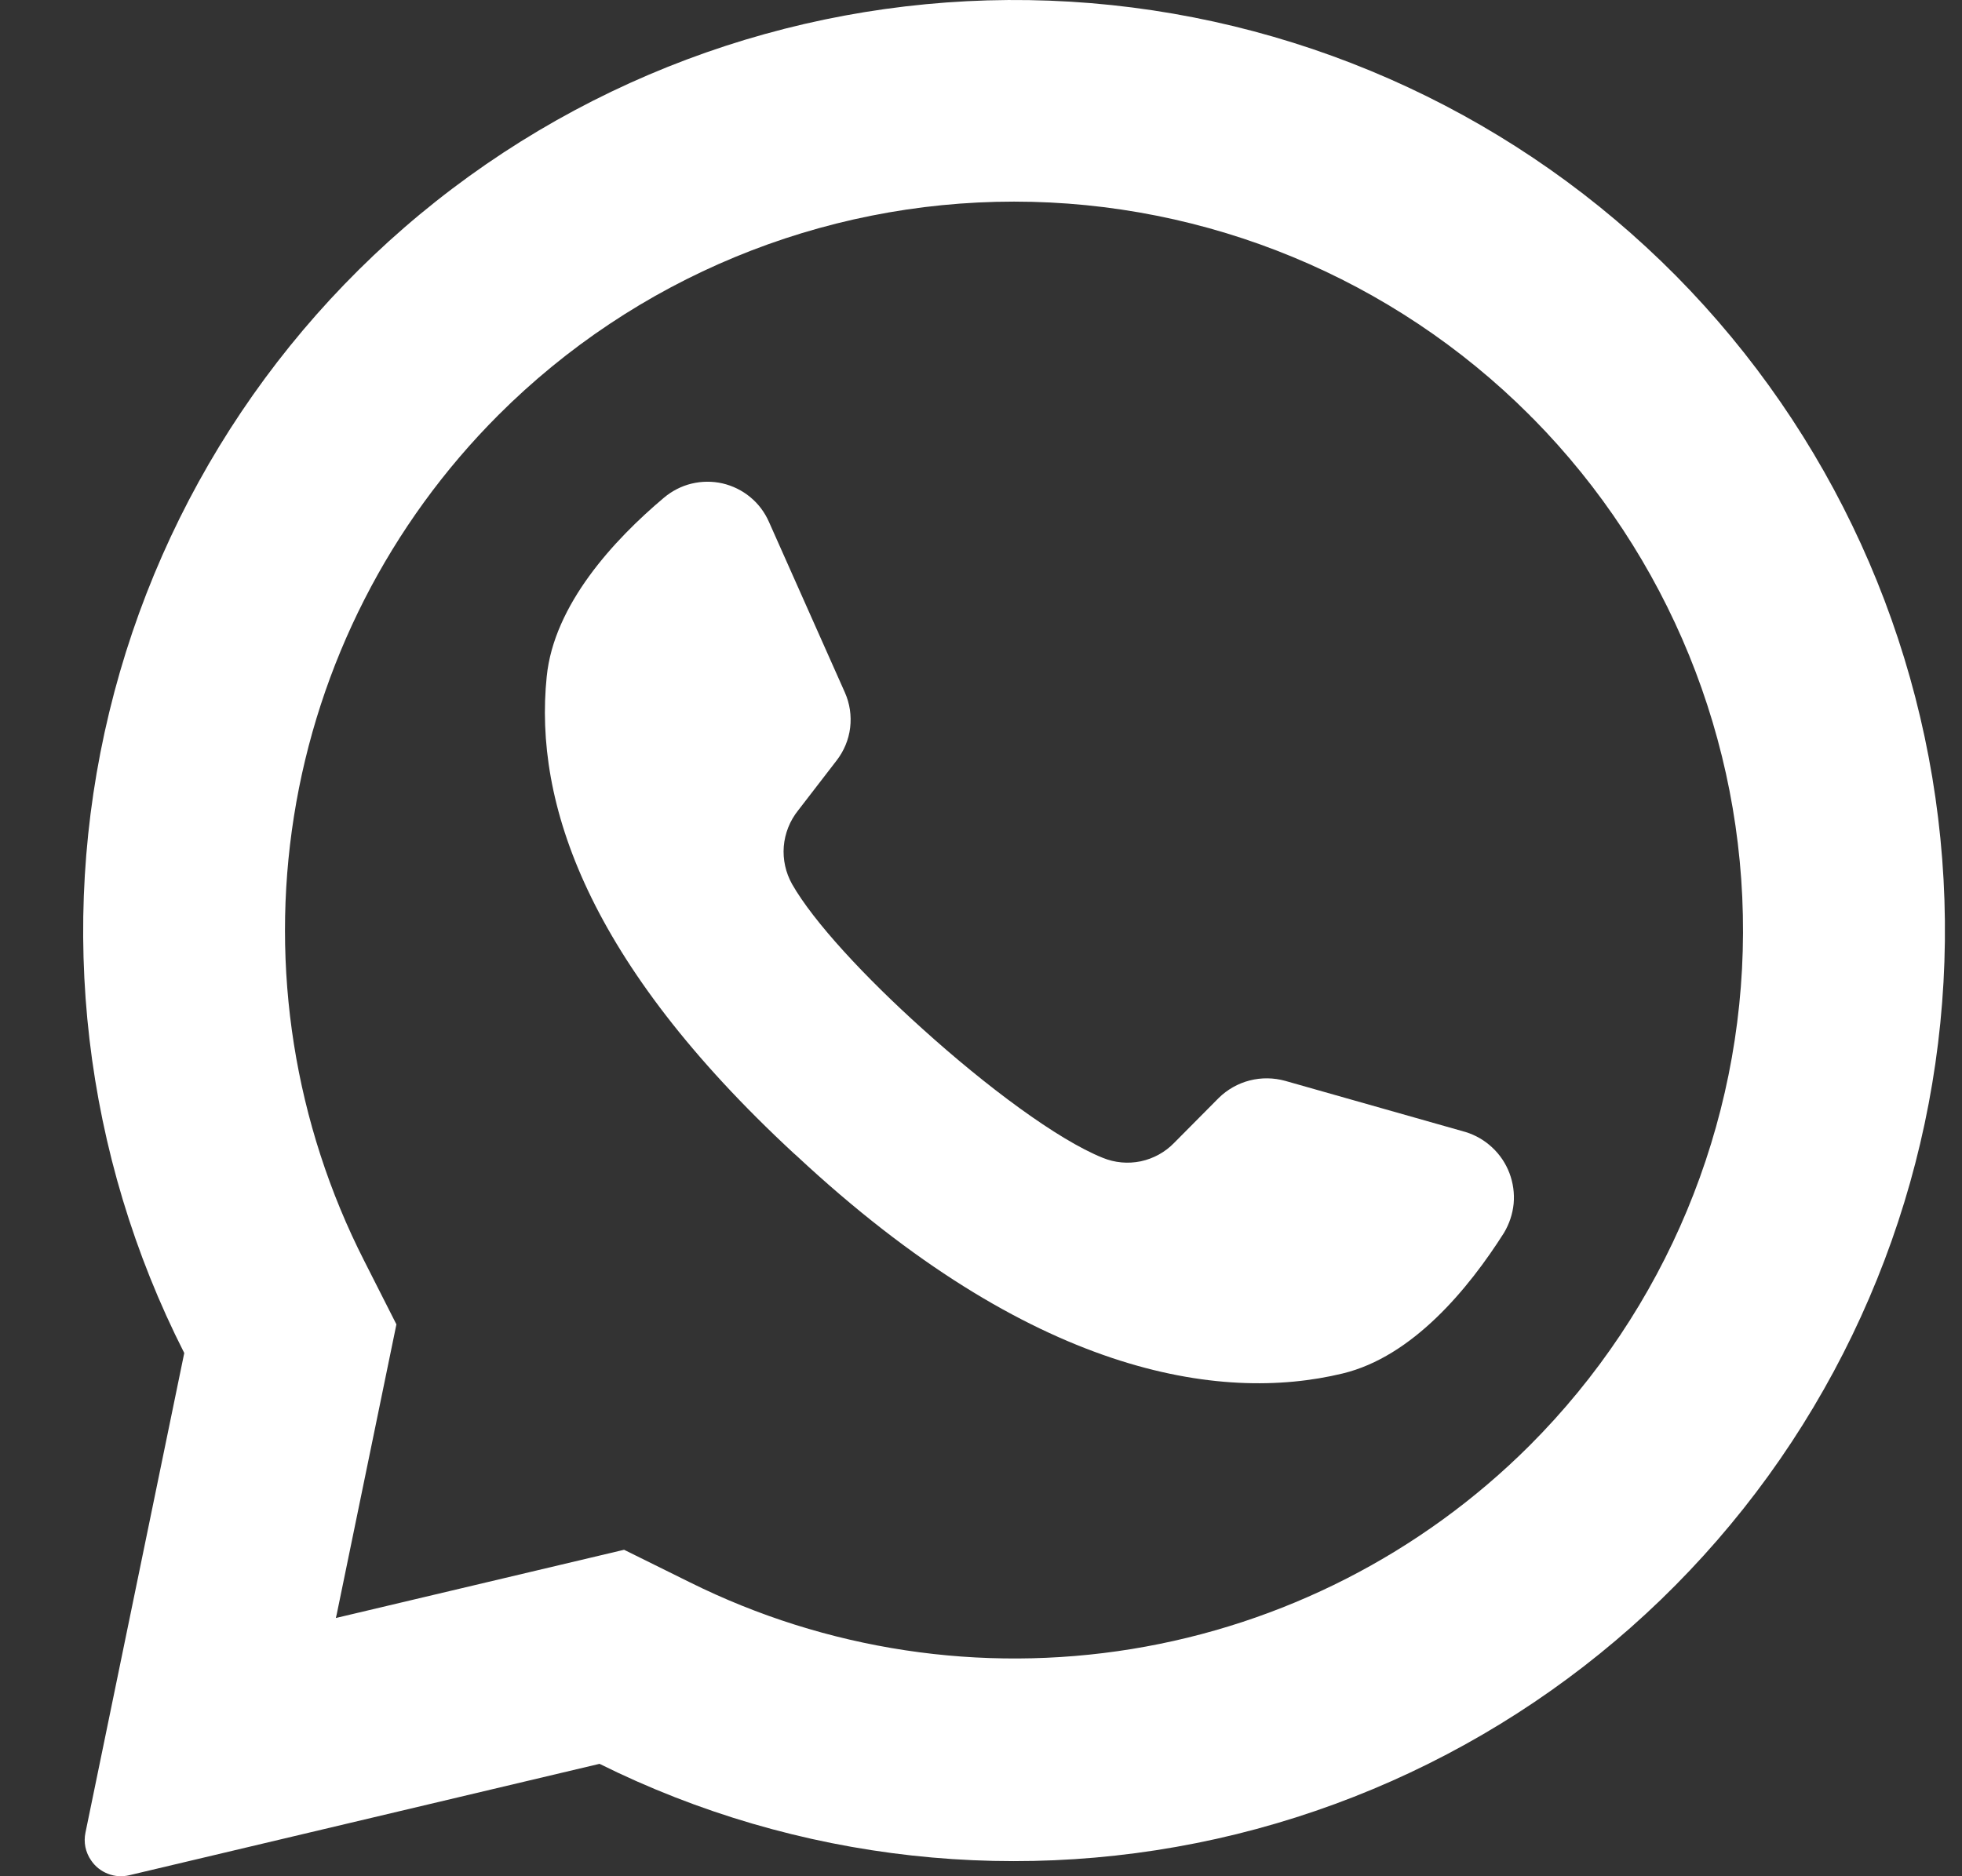
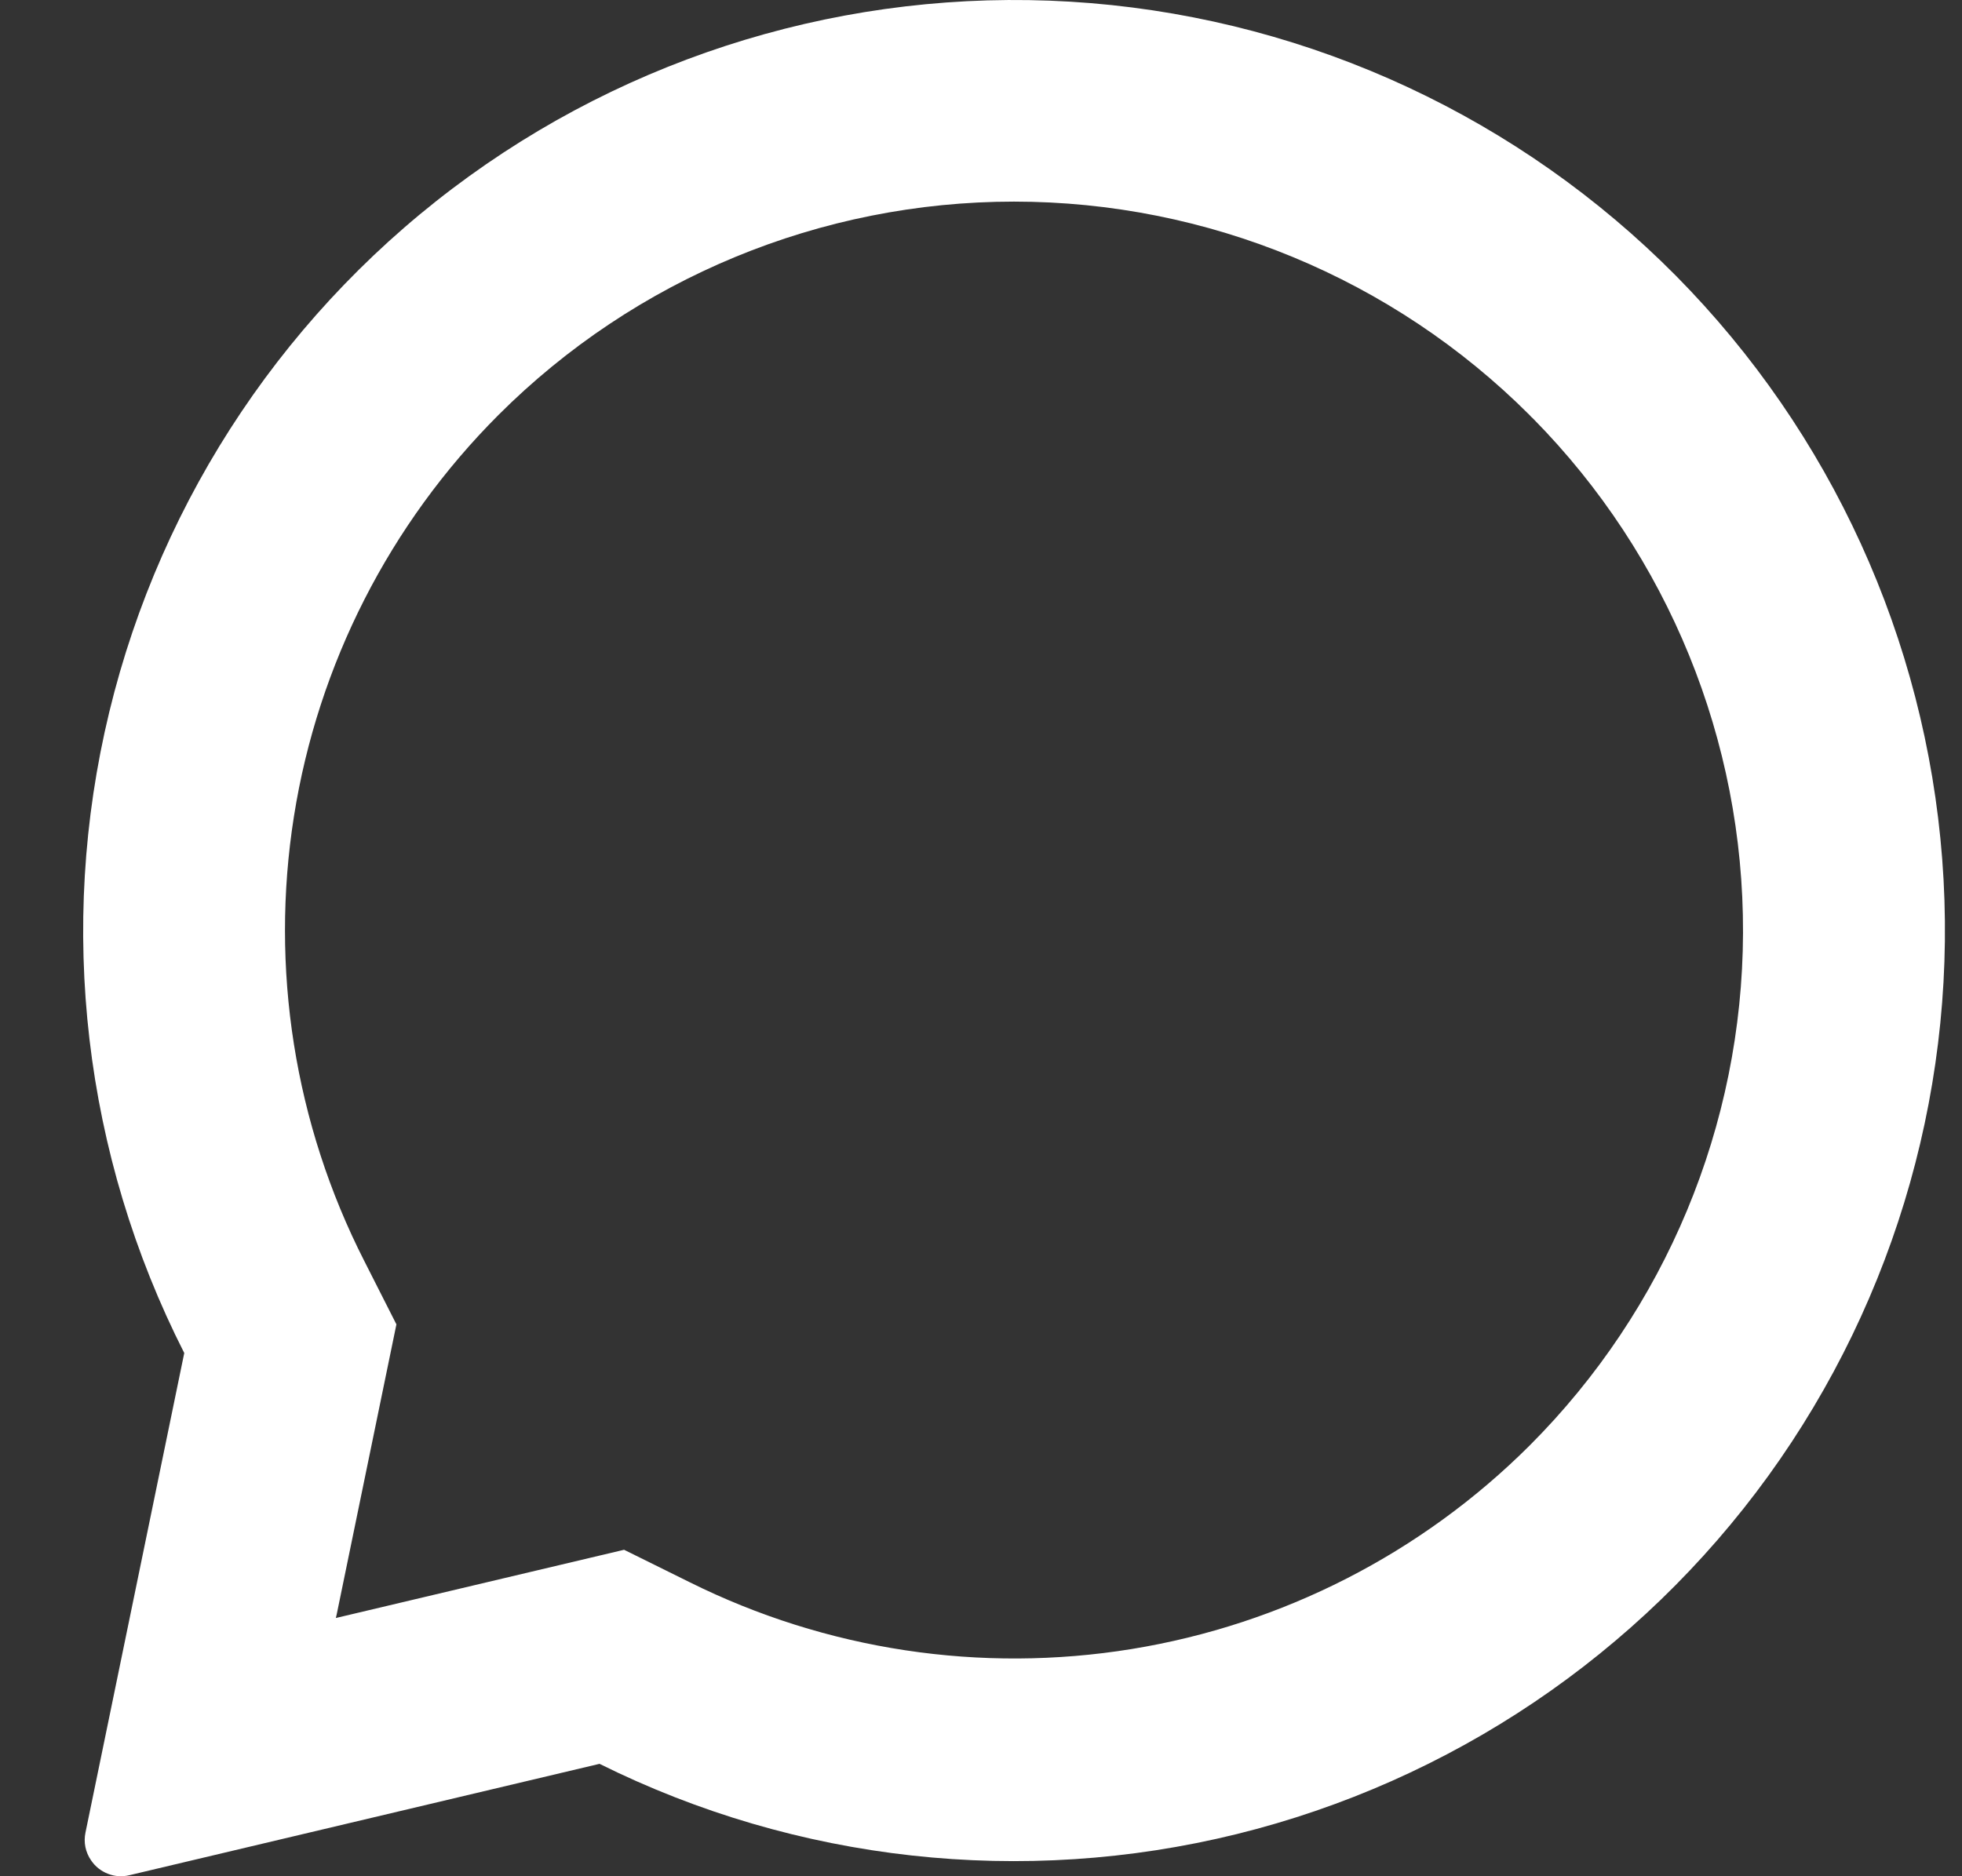
<svg xmlns="http://www.w3.org/2000/svg" width="23" height="22" viewBox="0 0 23 22" fill="none">
  <rect x="0" y="0" width="23" height="22" fill="#333333" stroke="none" />
  <path d="M19.649 3.236C17.817 1.386 15.385 0.252 12.79 0.037C10.196 -0.177 7.611 0.542 5.5 2.066C3.39 3.59 1.893 5.819 1.281 8.349C0.669 10.879 0.981 13.544 2.16 15.865L1.002 21.488C0.99 21.544 0.99 21.602 1.001 21.658C1.013 21.714 1.035 21.767 1.068 21.814C1.116 21.886 1.185 21.94 1.265 21.971C1.345 22.003 1.433 22.008 1.516 21.988L7.028 20.682C9.342 21.832 11.988 22.124 14.497 21.506C17.006 20.887 19.214 19.399 20.729 17.306C22.243 15.212 22.966 12.649 22.768 10.073C22.57 7.496 21.465 5.074 19.649 3.236ZM17.93 16.951C16.663 18.215 15.031 19.049 13.265 19.336C11.498 19.623 9.686 19.349 8.084 18.552L7.316 18.172L3.937 18.972L3.947 18.93L4.647 15.529L4.271 14.787C3.452 13.179 3.164 11.353 3.446 9.571C3.728 7.789 4.568 6.142 5.843 4.866C7.446 3.264 9.62 2.364 11.887 2.364C14.153 2.364 16.327 3.264 17.93 4.866C17.944 4.882 17.959 4.897 17.974 4.91C19.557 6.517 20.441 8.684 20.433 10.94C20.425 13.195 19.525 15.356 17.93 16.951Z" fill="white" />
-   <path d="M17.63 14.457C17.216 15.109 16.561 15.907 15.739 16.105C14.299 16.453 12.088 16.117 9.338 13.552L9.304 13.522C6.885 11.28 6.257 9.413 6.409 7.933C6.493 7.093 7.193 6.333 7.783 5.836C7.877 5.757 7.987 5.7 8.106 5.671C8.226 5.642 8.35 5.641 8.469 5.668C8.589 5.696 8.701 5.751 8.795 5.829C8.89 5.907 8.964 6.006 9.014 6.119L9.904 8.119C9.962 8.249 9.983 8.392 9.966 8.533C9.949 8.674 9.893 8.807 9.806 8.919L9.356 9.503C9.259 9.624 9.201 9.771 9.188 9.925C9.176 10.079 9.21 10.233 9.286 10.368C9.538 10.81 10.142 11.46 10.812 12.062C11.564 12.742 12.399 13.364 12.927 13.576C13.068 13.634 13.223 13.648 13.373 13.617C13.522 13.585 13.659 13.51 13.765 13.4L14.287 12.874C14.388 12.775 14.513 12.704 14.65 12.669C14.787 12.634 14.931 12.636 15.067 12.674L17.182 13.274C17.298 13.31 17.405 13.372 17.494 13.456C17.583 13.539 17.652 13.642 17.695 13.756C17.738 13.87 17.755 13.992 17.744 14.114C17.732 14.235 17.693 14.352 17.63 14.457Z" fill="white" />
</svg>